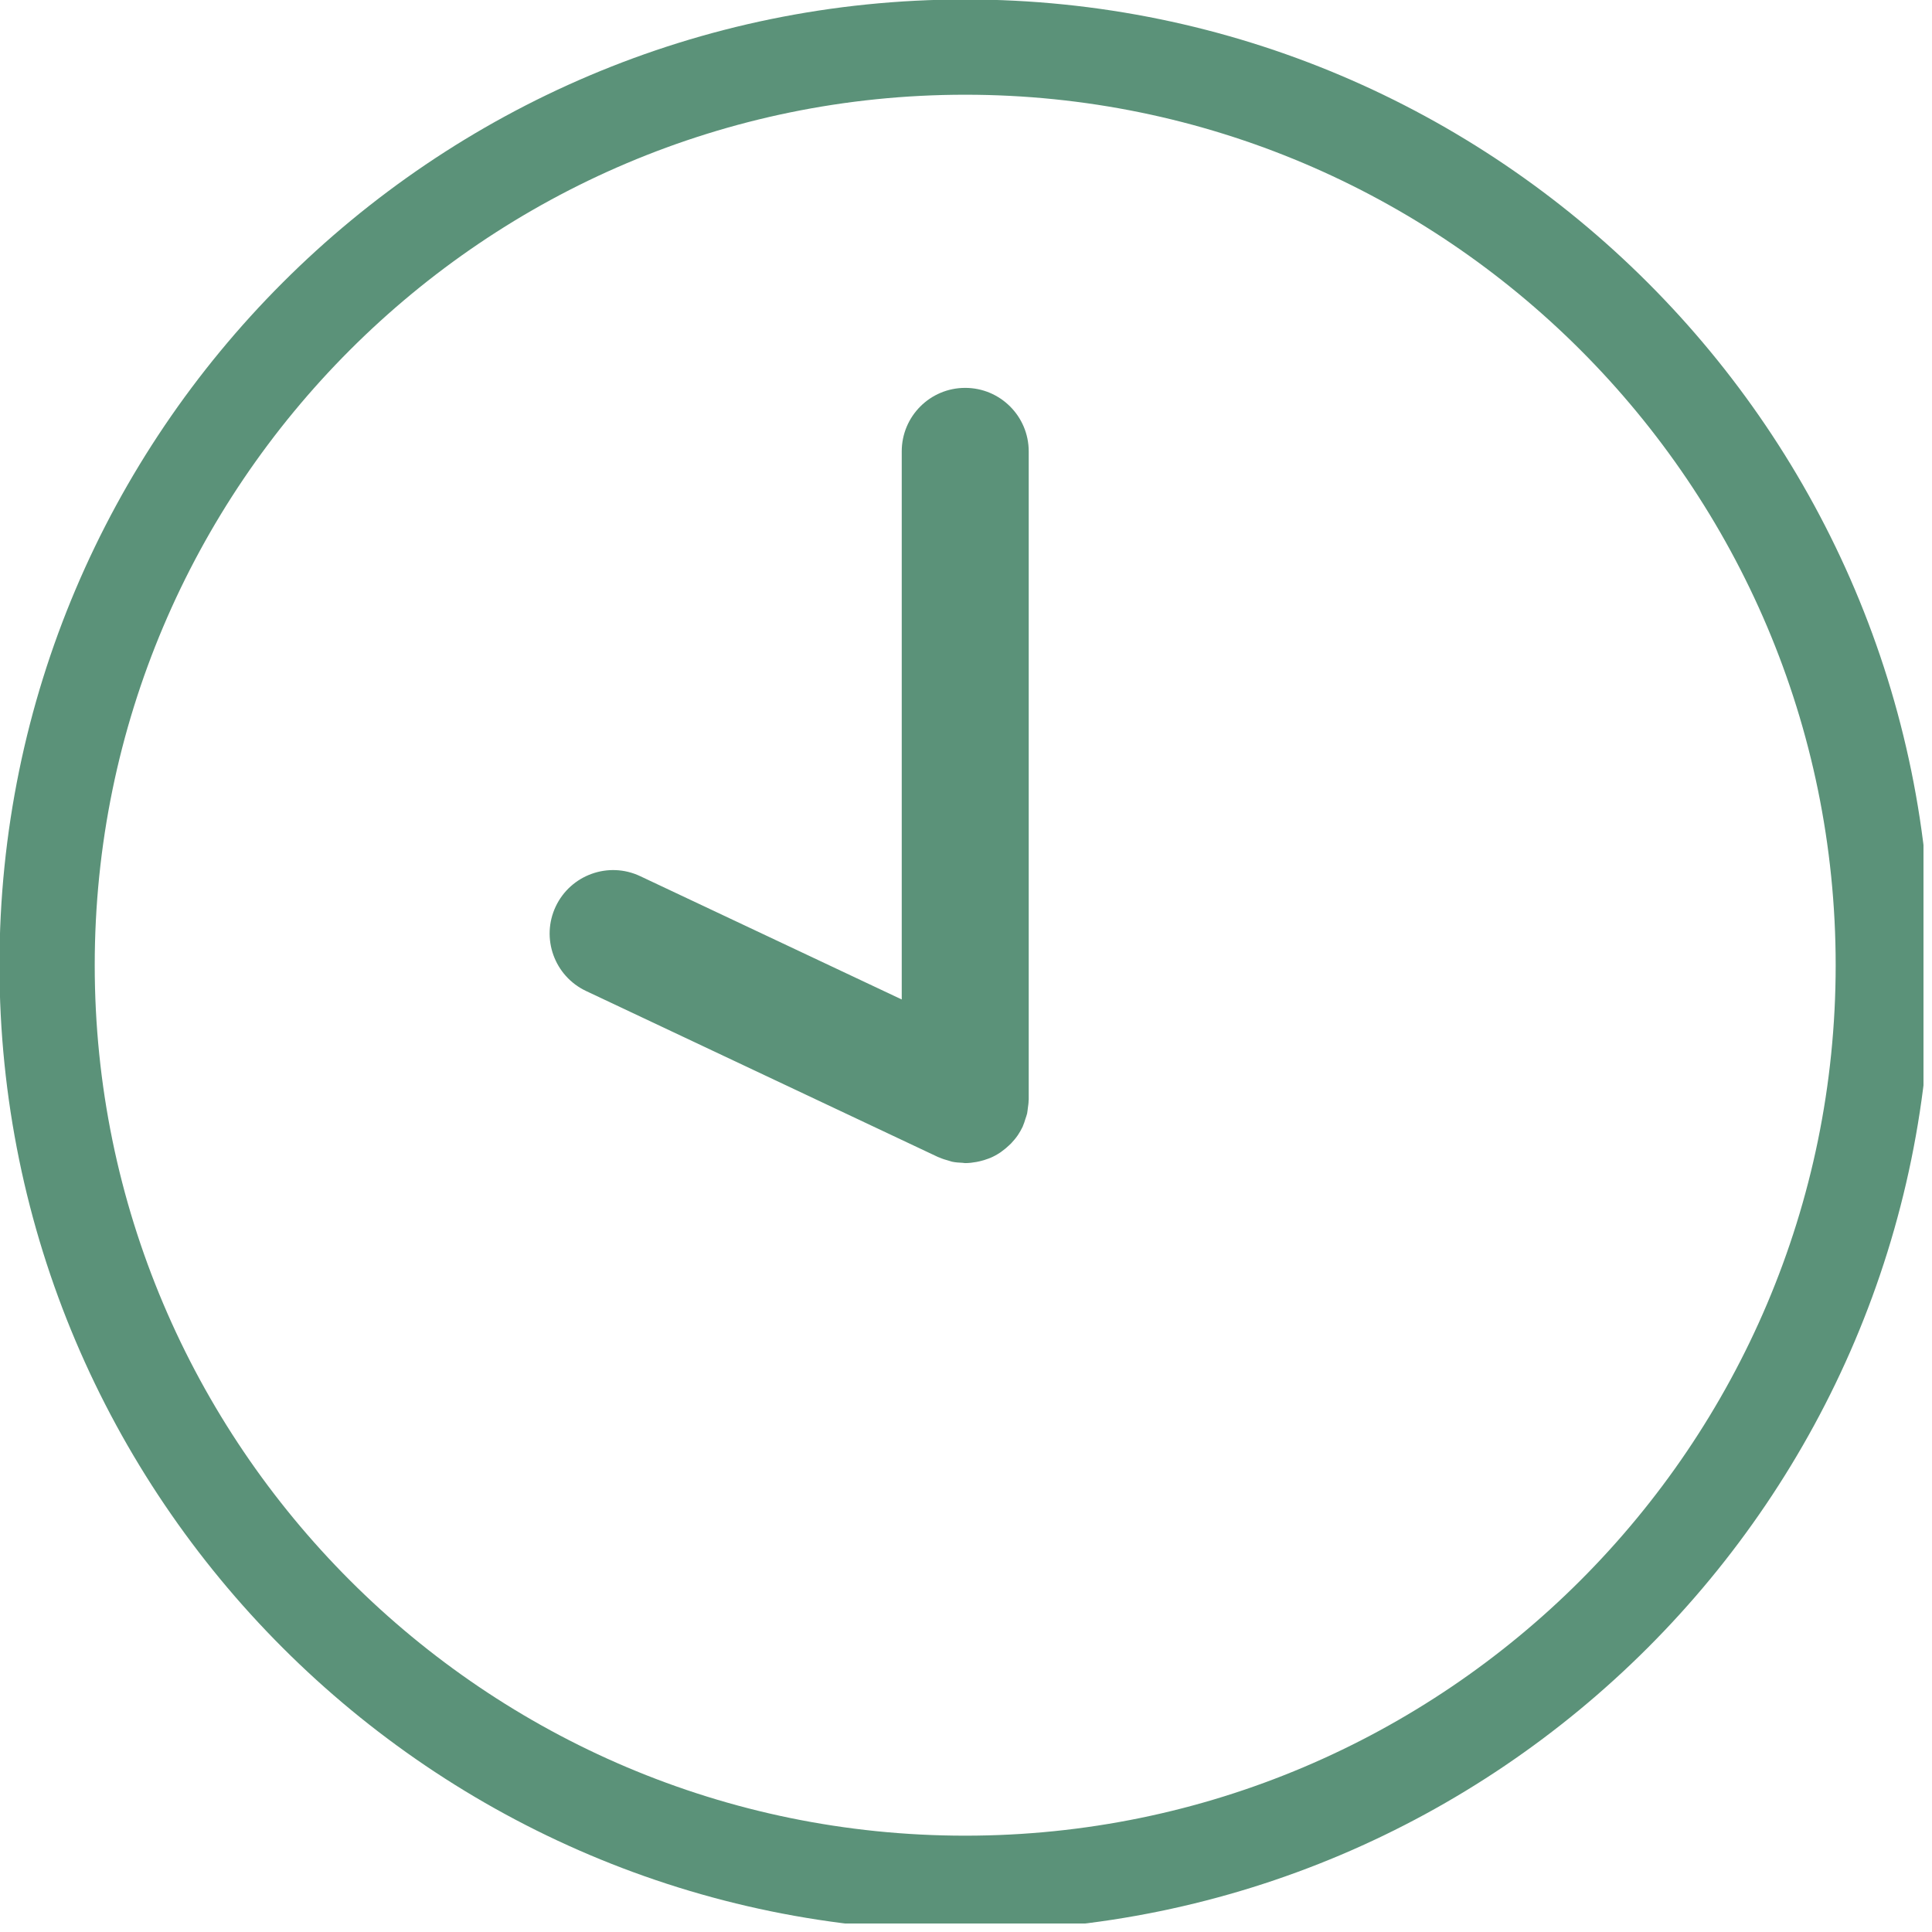
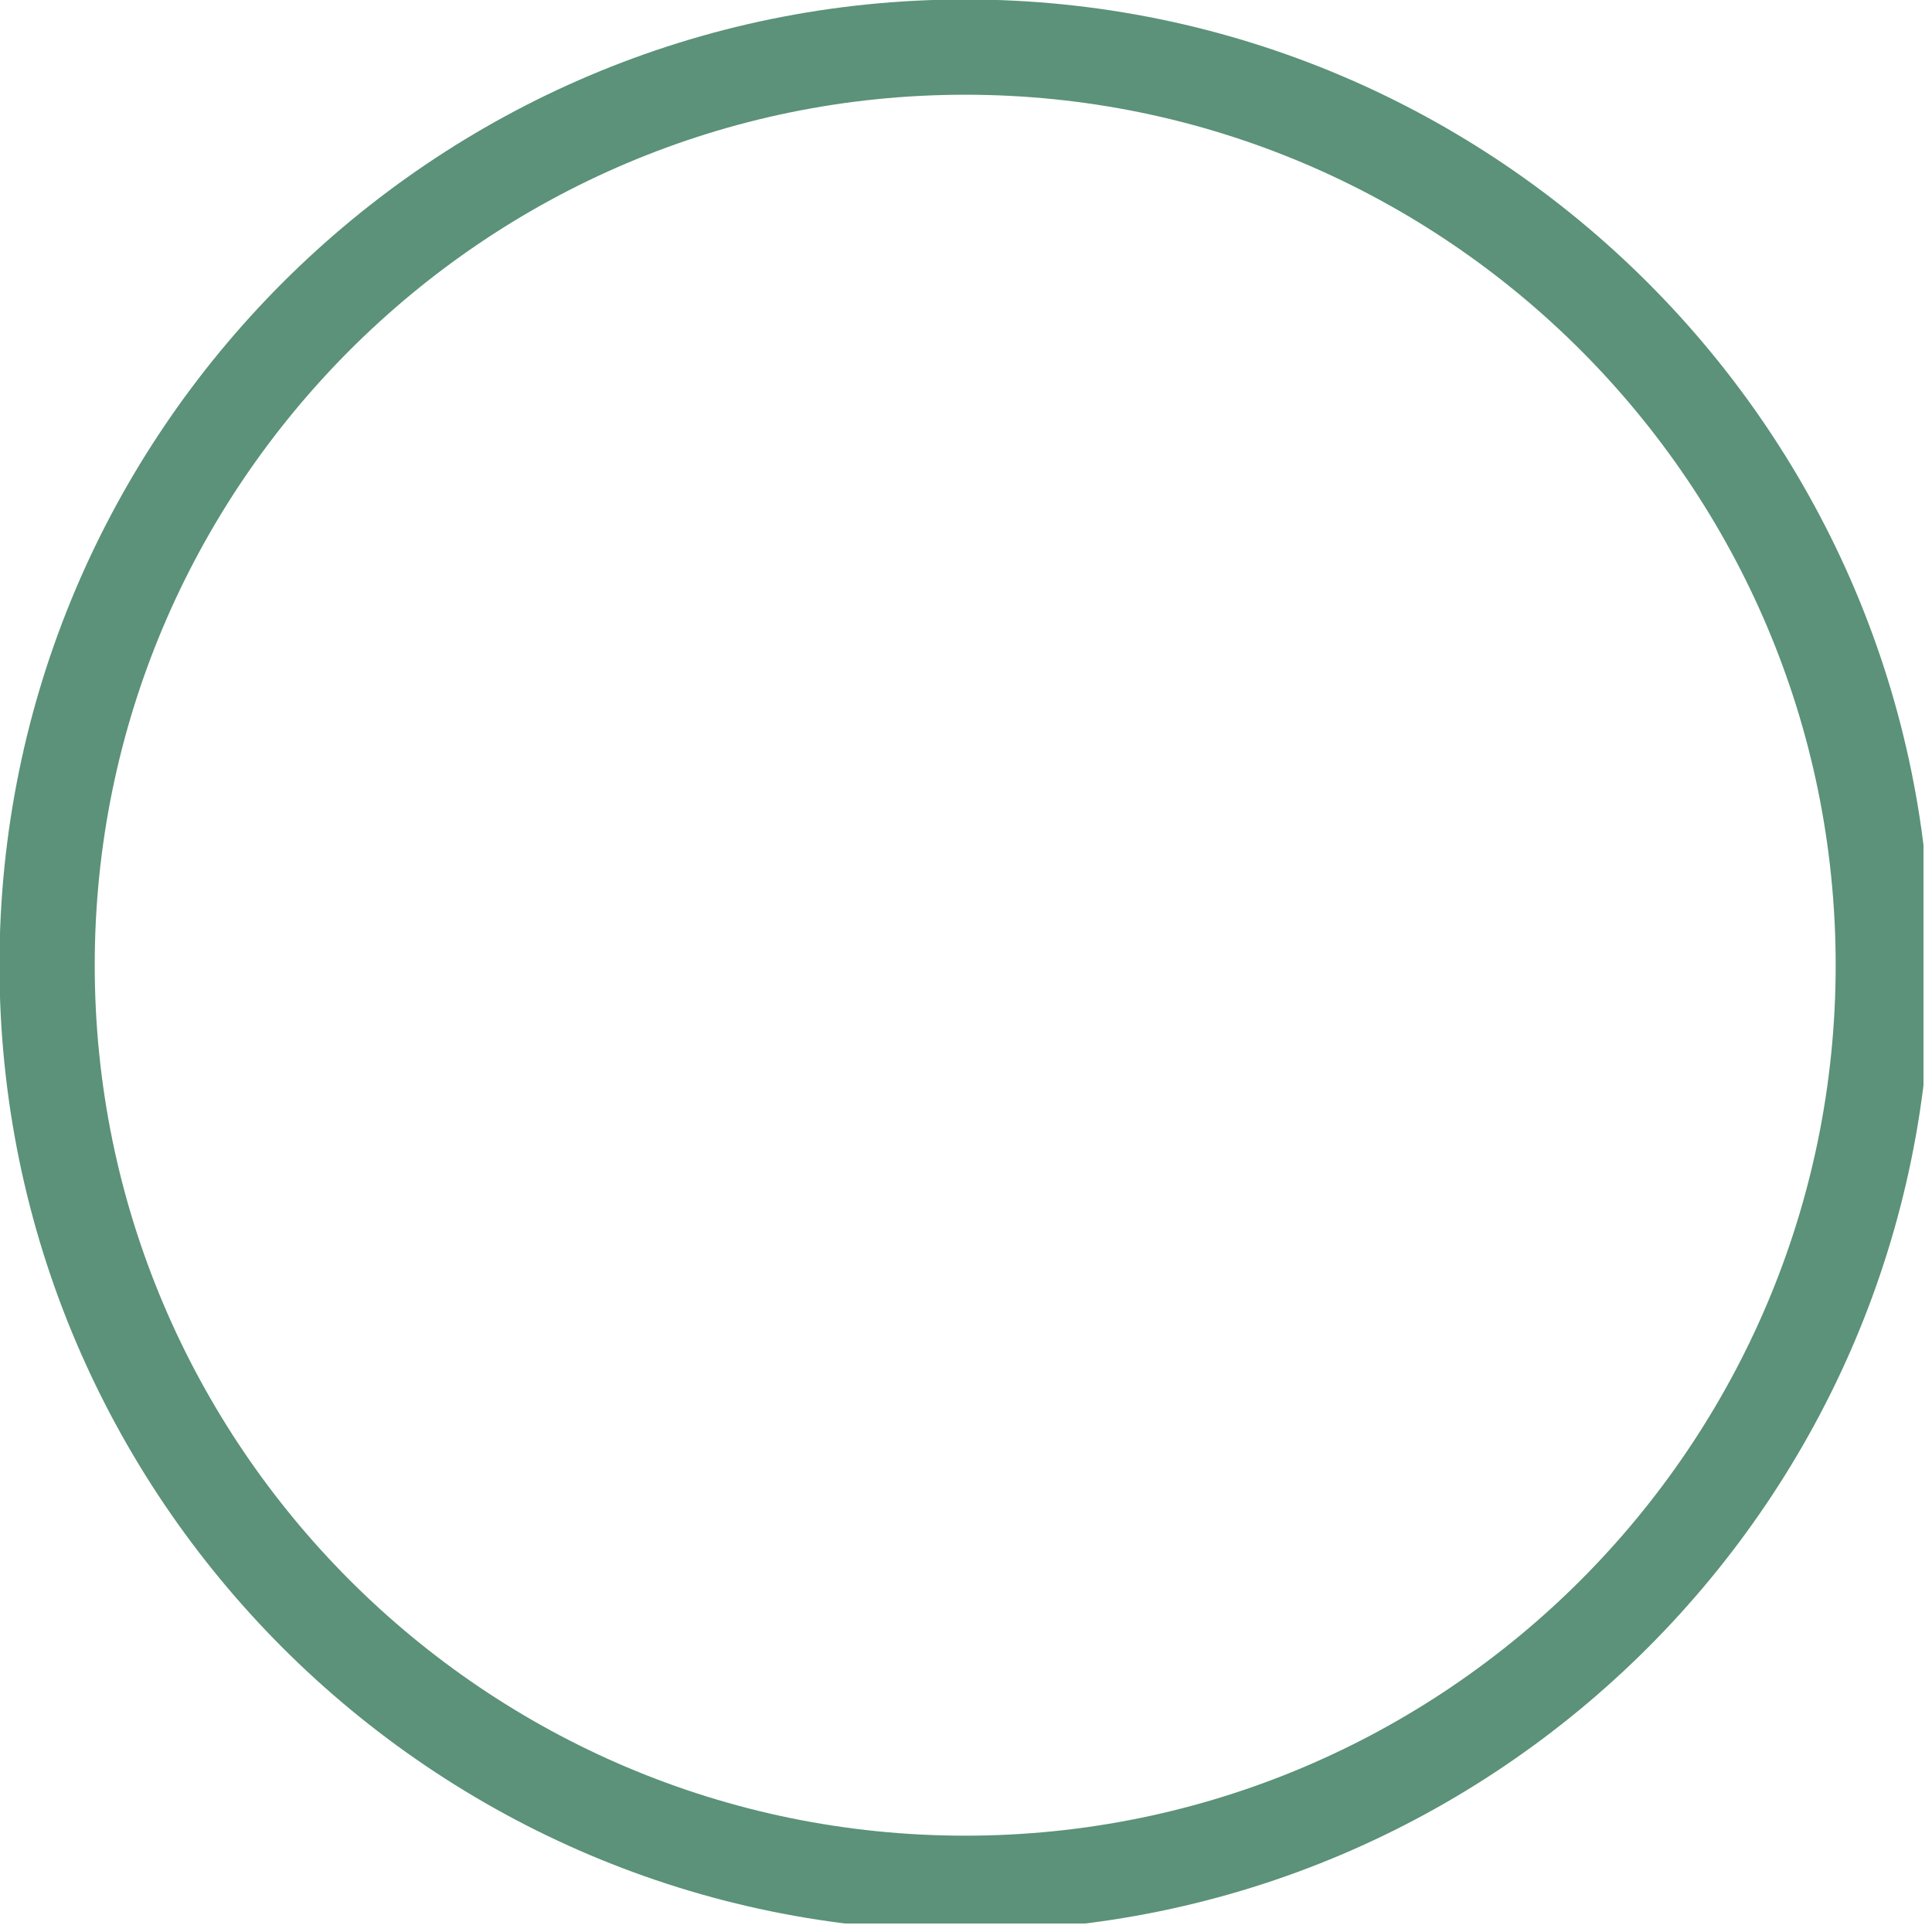
<svg xmlns="http://www.w3.org/2000/svg" width="150" zoomAndPan="magnify" viewBox="0 0 112.5 112.5" height="150" preserveAspectRatio="xMidYMid meet" version="1.0">
  <defs>
    <clipPath id="10ca11828a">
      <path d="M 0 0 L 112.004 0 L 112.004 112.004 L 0 112.004 Z M 0 0 " clip-rule="nonzero" />
    </clipPath>
  </defs>
-   <path fill="#5b9279" d="M 56.203 22.586 C 54.16 22.586 52.508 24.242 52.508 26.285 L 52.508 58.199 L 37.281 51.02 C 35.434 50.145 33.23 50.941 32.359 52.785 C 31.488 54.633 32.281 56.836 34.129 57.707 L 54.625 67.375 C 54.648 67.387 54.668 67.391 54.691 67.398 C 54.867 67.477 55.051 67.535 55.242 67.586 C 55.305 67.605 55.367 67.629 55.434 67.645 C 55.637 67.688 55.852 67.703 56.062 67.711 C 56.109 67.715 56.156 67.727 56.203 67.727 C 56.426 67.727 56.648 67.699 56.863 67.66 C 56.926 67.648 56.988 67.637 57.047 67.621 C 57.219 67.582 57.383 67.531 57.547 67.469 C 57.586 67.449 57.633 67.441 57.672 67.422 C 57.863 67.34 58.051 67.238 58.227 67.121 C 58.273 67.094 58.312 67.062 58.355 67.027 C 58.492 66.93 58.621 66.824 58.746 66.703 C 58.785 66.668 58.824 66.633 58.863 66.594 C 59.004 66.445 59.137 66.289 59.254 66.121 C 59.262 66.109 59.27 66.102 59.273 66.094 C 59.375 65.941 59.469 65.777 59.551 65.605 C 59.562 65.586 59.566 65.562 59.574 65.543 C 59.629 65.418 59.668 65.289 59.707 65.16 C 59.742 65.051 59.785 64.945 59.809 64.836 C 59.832 64.73 59.836 64.625 59.852 64.52 C 59.871 64.379 59.895 64.238 59.895 64.098 C 59.895 64.074 59.902 64.051 59.902 64.031 L 59.902 26.285 C 59.902 24.242 58.246 22.586 56.203 22.586 Z M 56.203 22.586 " fill-opacity="1" fill-rule="nonzero" />
  <g clip-path="url(#10ca11828a)">
    <path fill="#5b9279" d="M 56.203 -0.031 C 25.195 -0.031 -0.031 25.195 -0.031 56.203 C -0.031 87.211 25.195 112.438 56.203 112.438 C 87.211 112.438 112.438 87.211 112.438 56.203 C 112.438 25.195 87.211 -0.031 56.203 -0.031 Z M 56.203 106.891 C 28.254 106.891 5.516 84.152 5.516 56.203 C 5.516 28.254 28.254 5.516 56.203 5.516 C 84.152 5.516 106.891 28.254 106.891 56.203 C 106.891 84.152 84.152 106.891 56.203 106.891 Z M 56.203 106.891 " fill-opacity="1" fill-rule="nonzero" />
  </g>
</svg>